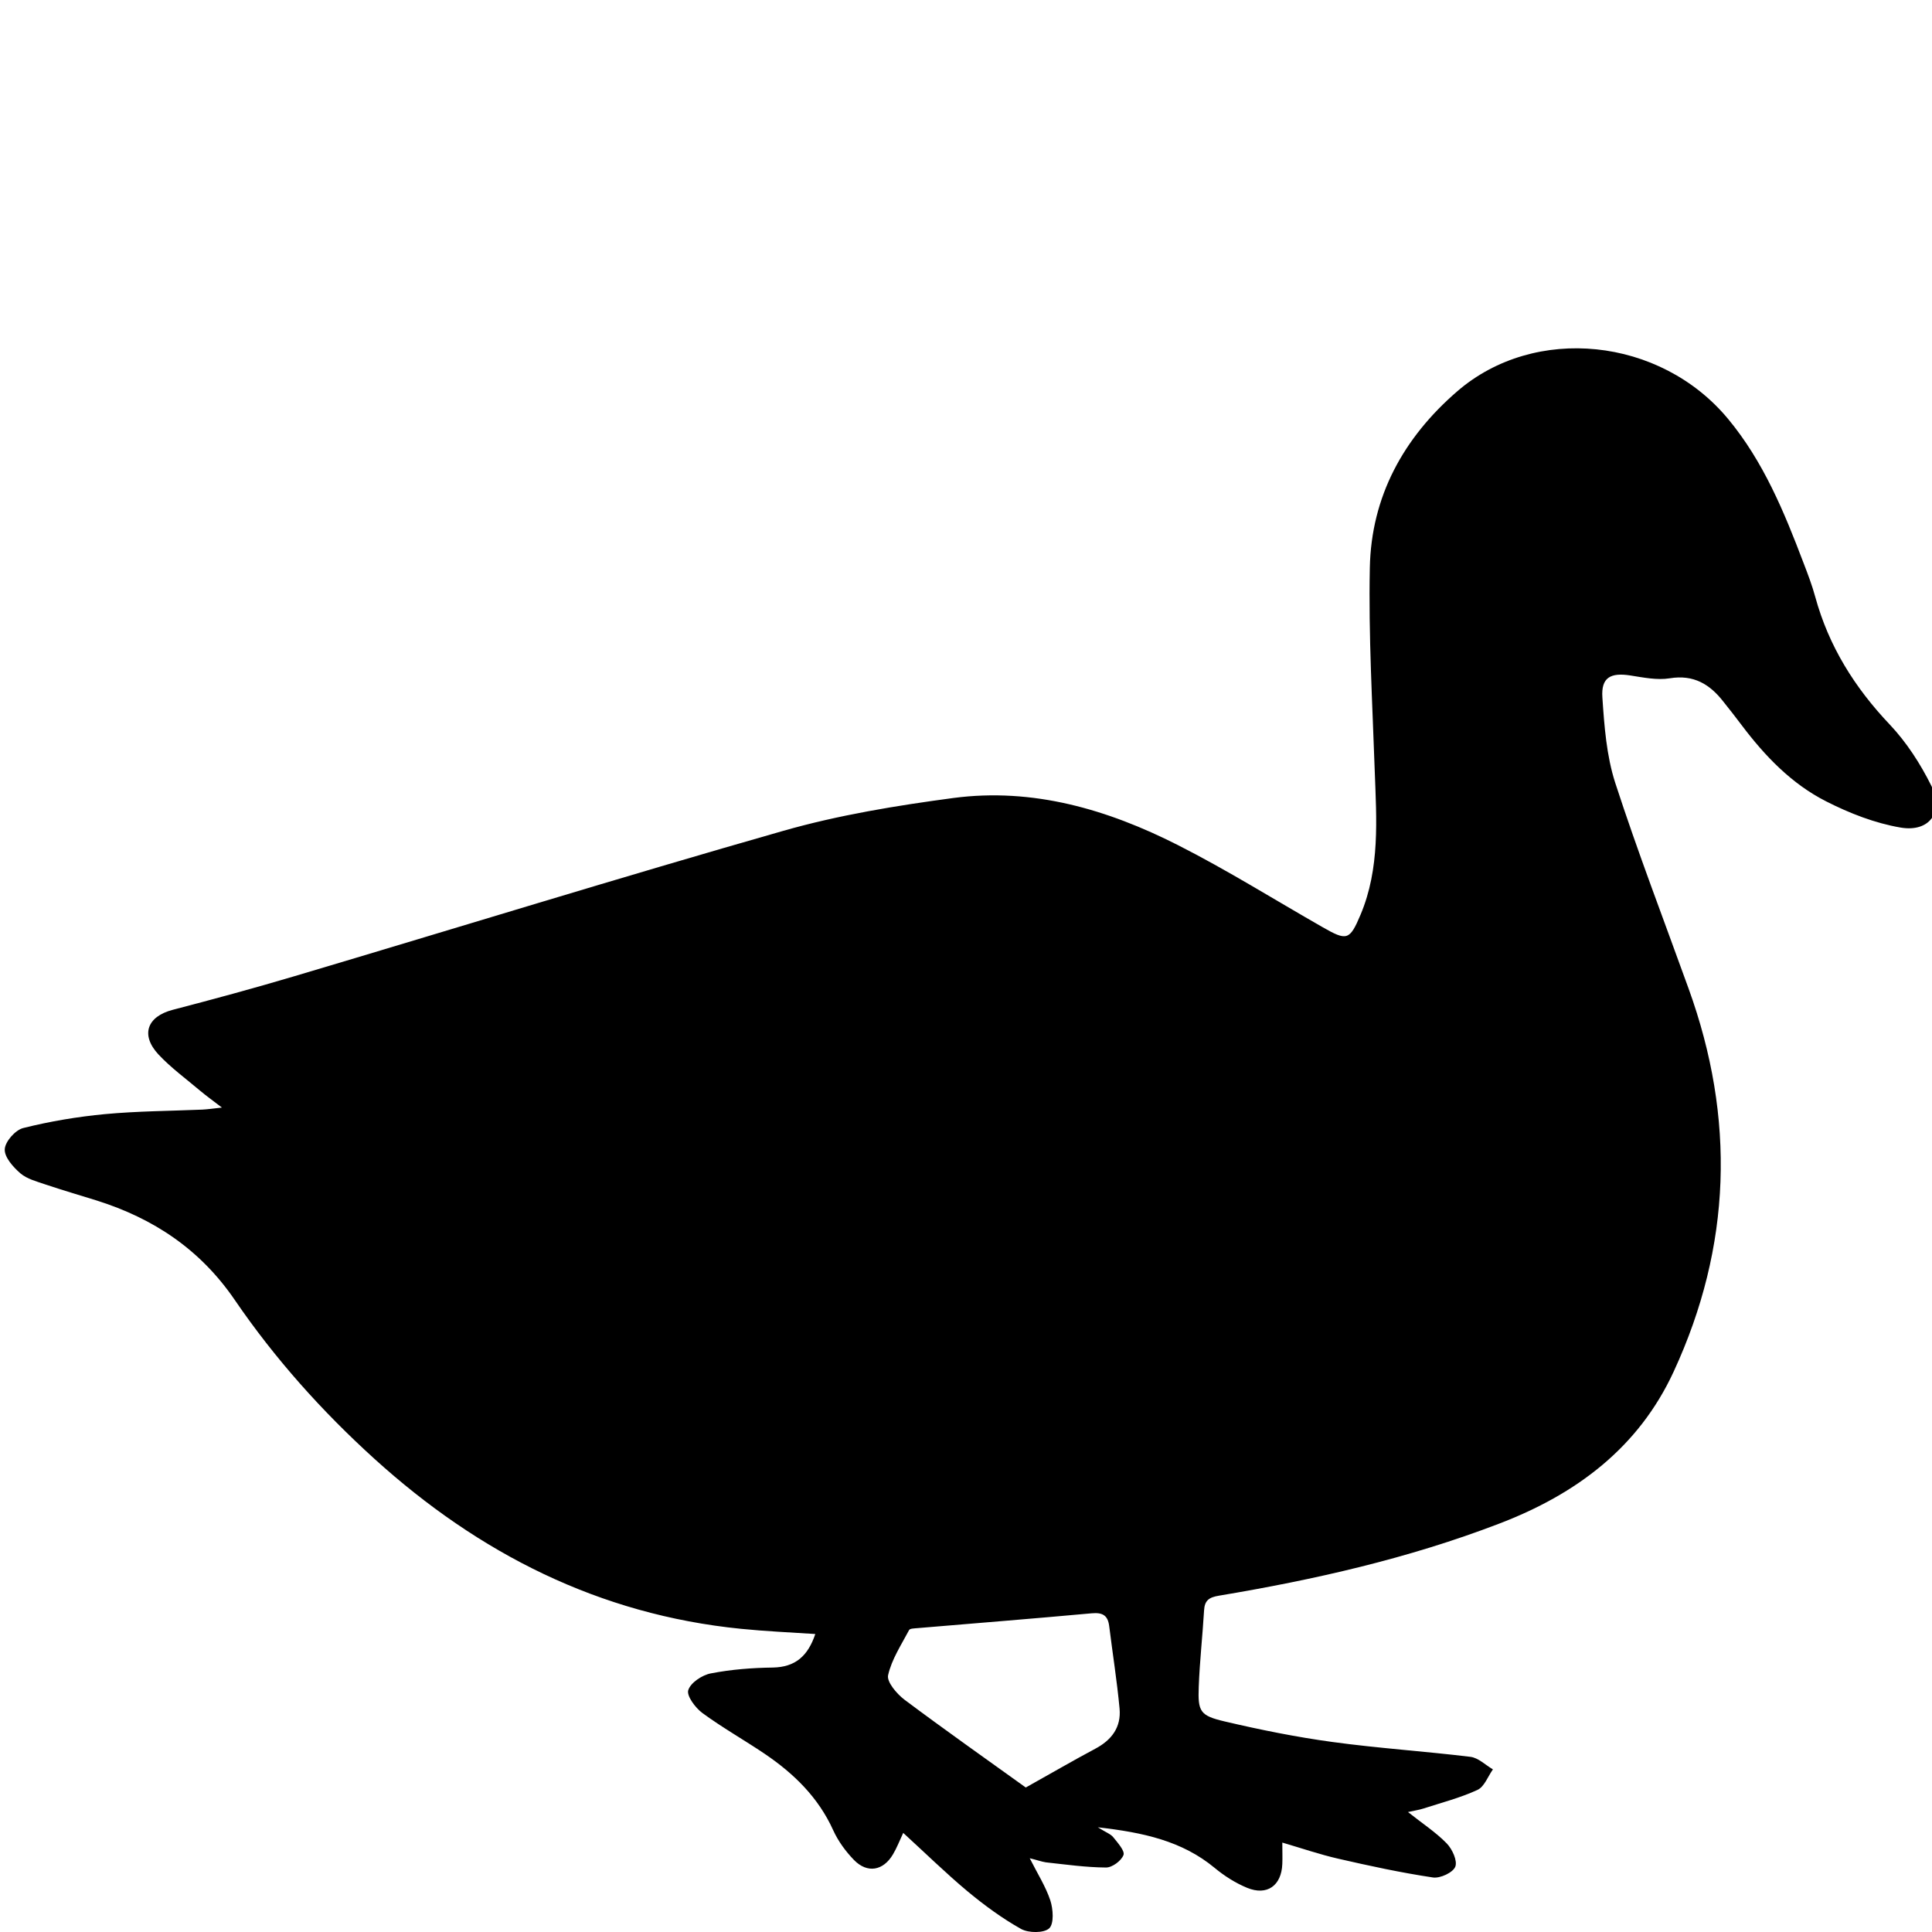
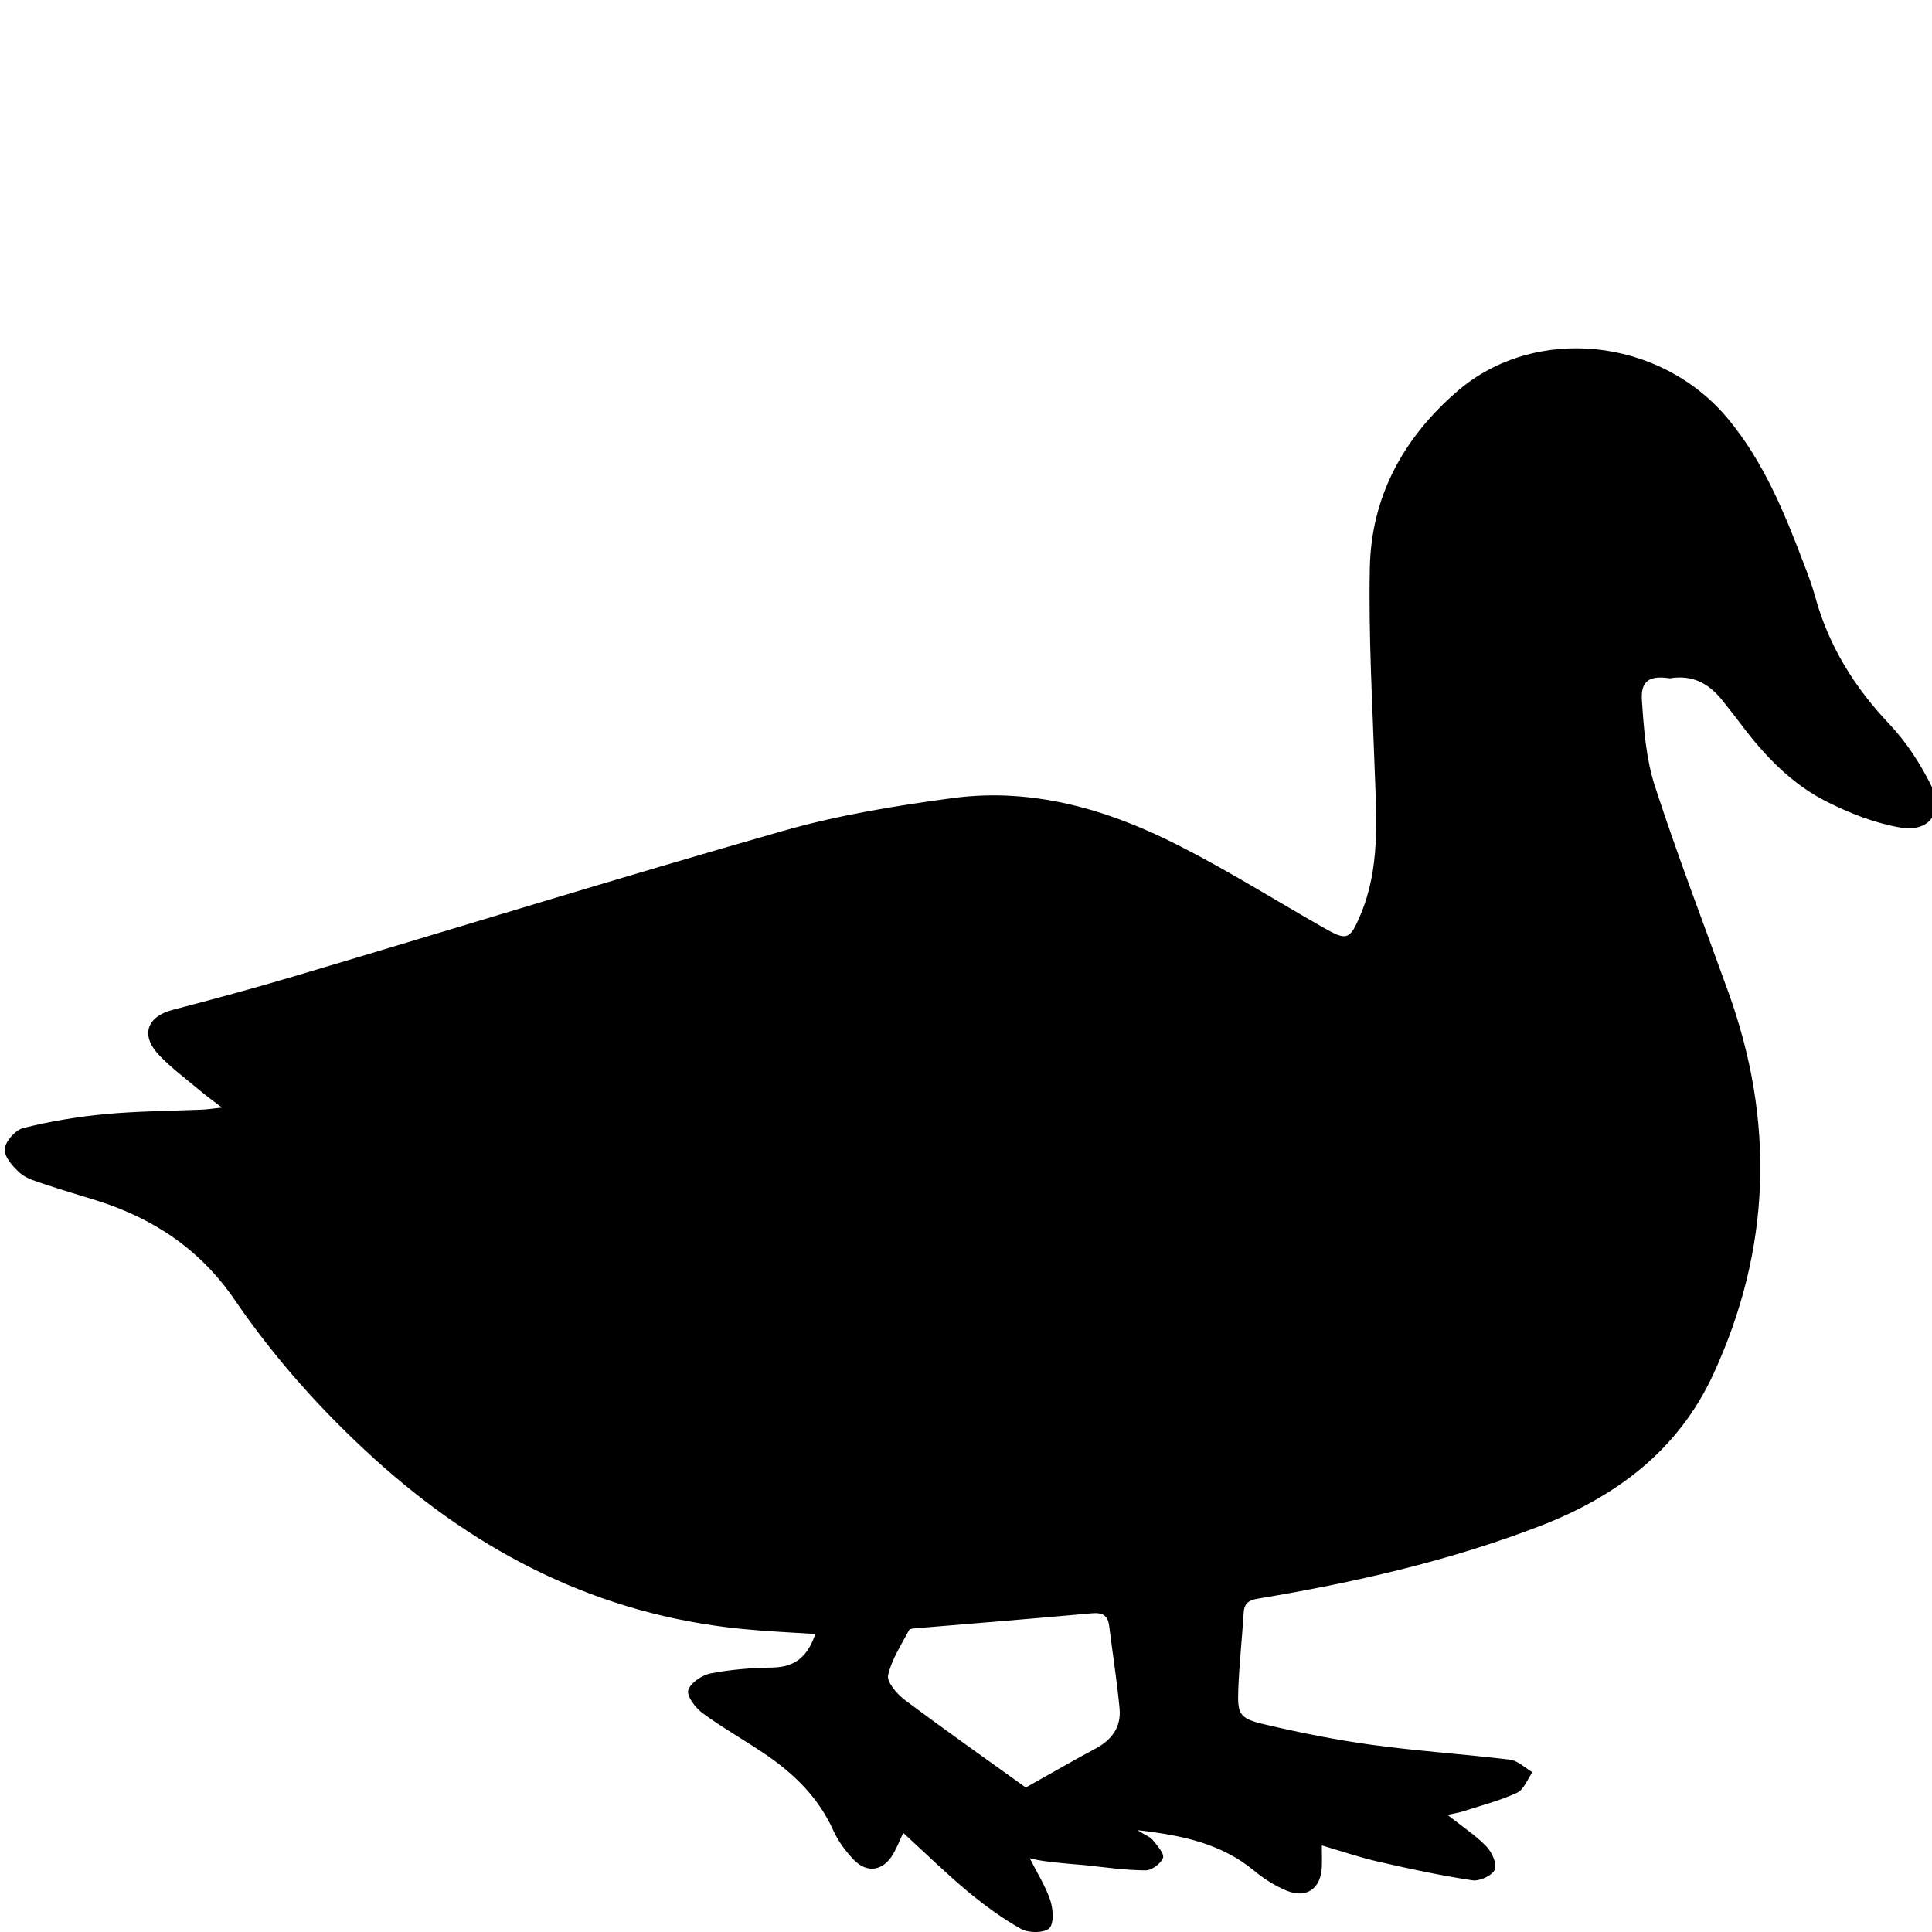
<svg xmlns="http://www.w3.org/2000/svg" version="1.1" id="Laag_1" x="0px" y="0px" viewBox="0 0 141.73 141.73" style="enable-background:new 0 0 141.73 141.73;" xml:space="preserve">
  <style type="text/css">
	.st0{fill:#FFFFFF;}
</style>
-   <path d="M75.54,136.32c0.57,1.13,1.17,2.07,1.51,3.09c0.21,0.64,0.28,1.71-0.08,2.05c-0.39,0.36-1.51,0.35-2.06,0.05  c-1.39-0.78-2.7-1.74-3.94-2.77c-1.59-1.33-3.08-2.79-4.71-4.28c-0.29,0.62-0.48,1.12-0.75,1.57c-0.71,1.21-1.88,1.42-2.86,0.42  c-0.61-0.63-1.16-1.38-1.52-2.17c-1.09-2.42-2.89-4.17-5.03-5.62c-1.51-1.02-3.11-1.92-4.58-3c-0.51-0.38-1.16-1.25-1.03-1.67  c0.17-0.55,1.02-1.11,1.65-1.23c1.49-0.29,3.03-0.41,4.55-0.43c1.66-0.03,2.58-0.85,3.12-2.46c-1.85-0.12-3.65-0.2-5.44-0.38  c-10.41-1.04-19.23-5.52-26.9-12.47c-3.86-3.5-7.32-7.37-10.25-11.66c-2.53-3.7-5.94-5.97-10.12-7.29  c-1.25-0.39-2.52-0.76-3.77-1.18c-0.64-0.22-1.35-0.4-1.84-0.82c-0.53-0.46-1.18-1.19-1.14-1.77c0.03-0.56,0.78-1.41,1.36-1.55  c1.96-0.49,3.98-0.83,6-1.02c2.37-0.22,4.75-0.23,7.13-0.33c0.37-0.02,0.74-0.07,1.44-0.15c-0.69-0.53-1.15-0.86-1.58-1.22  c-1.04-0.88-2.15-1.69-3.07-2.67c-1.34-1.44-0.84-2.79,1.04-3.28c2.99-0.78,5.98-1.59,8.94-2.47c11.95-3.55,23.86-7.24,35.85-10.66  c4.06-1.16,8.29-1.85,12.48-2.41c5.84-0.77,11.31,0.84,16.46,3.45c3.63,1.84,7.09,4.01,10.63,6.03c1.77,1.01,1.98,0.98,2.78-0.92  c1.43-3.4,1.17-6.98,1.04-10.55c-0.17-4.96-0.46-9.93-0.36-14.89c0.1-5.24,2.47-9.55,6.42-12.96c5.69-4.91,14.89-3.96,19.86,2.03  c2.59,3.12,4.11,6.81,5.53,10.55c0.32,0.83,0.64,1.67,0.87,2.52c0.99,3.61,2.89,6.64,5.46,9.35c1.23,1.3,2.25,2.88,3.05,4.49  c0.95,1.91-0.12,3.43-2.25,3.07c-1.88-0.32-3.75-1.05-5.46-1.92c-2.53-1.28-4.49-3.32-6.2-5.59c-0.43-0.58-0.88-1.14-1.33-1.71  c-1-1.29-2.19-2.02-3.95-1.73c-0.93,0.15-1.94-0.06-2.9-0.21c-1.44-0.22-2.14,0.15-2.04,1.61c0.14,2.1,0.3,4.27,0.94,6.26  c1.65,5.08,3.57,10.07,5.38,15.09c3.45,9.52,3.16,18.92-1.09,28.11c-2.58,5.59-7.16,9-12.82,11.16c-6.65,2.55-13.55,4.11-20.55,5.28  c-0.72,0.12-1.04,0.35-1.08,1.08c-0.11,1.86-0.32,3.72-0.39,5.59c-0.07,1.83,0.08,2.13,1.93,2.56c2.6,0.61,5.23,1.14,7.87,1.5  c3.36,0.46,6.76,0.68,10.13,1.09c0.58,0.07,1.1,0.6,1.65,0.92c-0.37,0.52-0.63,1.28-1.14,1.51c-1.26,0.58-2.62,0.93-3.95,1.36  c-0.31,0.1-0.64,0.15-1.14,0.26c1.04,0.83,2.03,1.47,2.84,2.3c0.41,0.42,0.8,1.28,0.63,1.71c-0.17,0.43-1.11,0.87-1.64,0.79  c-2.34-0.35-4.65-0.85-6.96-1.38c-1.35-0.31-2.66-0.76-4.09-1.18c0,0.65,0.02,1.11,0,1.57c-0.06,1.59-1.12,2.35-2.58,1.75  c-0.85-0.35-1.67-0.87-2.38-1.46c-2.39-1.98-5.23-2.6-8.57-2.98c0.6,0.38,0.94,0.49,1.13,0.73c0.32,0.4,0.86,1,0.75,1.3  c-0.16,0.43-0.84,0.93-1.29,0.92c-1.47-0.01-2.94-0.22-4.41-0.38C76.4,136.57,76.05,136.44,75.54,136.32z M75.25,131.13  c1.92-1.07,3.49-1.99,5.09-2.84c1.21-0.64,1.92-1.58,1.79-2.96c-0.19-2.02-0.51-4.03-0.76-6.04c-0.1-0.79-0.48-1.01-1.28-0.94  c-4.27,0.39-8.54,0.73-12.81,1.09c-0.2,0.02-0.53,0.02-0.59,0.14c-0.57,1.08-1.28,2.15-1.54,3.31c-0.11,0.49,0.63,1.36,1.19,1.79  C69.32,126.91,72.37,129.06,75.25,131.13z" />
+   <path d="M75.54,136.32c0.57,1.13,1.17,2.07,1.51,3.09c0.21,0.64,0.28,1.71-0.08,2.05c-0.39,0.36-1.51,0.35-2.06,0.05  c-1.39-0.78-2.7-1.74-3.94-2.77c-1.59-1.33-3.08-2.79-4.71-4.28c-0.29,0.62-0.48,1.12-0.75,1.57c-0.71,1.21-1.88,1.42-2.86,0.42  c-0.61-0.63-1.16-1.38-1.52-2.17c-1.09-2.42-2.89-4.17-5.03-5.62c-1.51-1.02-3.11-1.92-4.58-3c-0.51-0.38-1.16-1.25-1.03-1.67  c0.17-0.55,1.02-1.11,1.65-1.23c1.49-0.29,3.03-0.41,4.55-0.43c1.66-0.03,2.58-0.85,3.12-2.46c-1.85-0.12-3.65-0.2-5.44-0.38  c-10.41-1.04-19.23-5.52-26.9-12.47c-3.86-3.5-7.32-7.37-10.25-11.66c-2.53-3.7-5.94-5.97-10.12-7.29  c-1.25-0.39-2.52-0.76-3.77-1.18c-0.64-0.22-1.35-0.4-1.84-0.82c-0.53-0.46-1.18-1.19-1.14-1.77c0.03-0.56,0.78-1.41,1.36-1.55  c1.96-0.49,3.98-0.83,6-1.02c2.37-0.22,4.75-0.23,7.13-0.33c0.37-0.02,0.74-0.07,1.44-0.15c-0.69-0.53-1.15-0.86-1.58-1.22  c-1.04-0.88-2.15-1.69-3.07-2.67c-1.34-1.44-0.84-2.79,1.04-3.28c2.99-0.78,5.98-1.59,8.94-2.47c11.95-3.55,23.86-7.24,35.85-10.66  c4.06-1.16,8.29-1.85,12.48-2.41c5.84-0.77,11.31,0.84,16.46,3.45c3.63,1.84,7.09,4.01,10.63,6.03c1.77,1.01,1.98,0.98,2.78-0.92  c1.43-3.4,1.17-6.98,1.04-10.55c-0.17-4.96-0.46-9.93-0.36-14.89c0.1-5.24,2.47-9.55,6.42-12.96c5.69-4.91,14.89-3.96,19.86,2.03  c2.59,3.12,4.11,6.81,5.53,10.55c0.32,0.83,0.64,1.67,0.87,2.52c0.99,3.61,2.89,6.64,5.46,9.35c1.23,1.3,2.25,2.88,3.05,4.49  c0.95,1.91-0.12,3.43-2.25,3.07c-1.88-0.32-3.75-1.05-5.46-1.92c-2.53-1.28-4.49-3.32-6.2-5.59c-0.43-0.58-0.88-1.14-1.33-1.71  c-1-1.29-2.19-2.02-3.95-1.73c-1.44-0.22-2.14,0.15-2.04,1.61c0.14,2.1,0.3,4.27,0.94,6.26  c1.65,5.08,3.57,10.07,5.38,15.09c3.45,9.52,3.16,18.92-1.09,28.11c-2.58,5.59-7.16,9-12.82,11.16c-6.65,2.55-13.55,4.11-20.55,5.28  c-0.72,0.12-1.04,0.35-1.08,1.08c-0.11,1.86-0.32,3.72-0.39,5.59c-0.07,1.83,0.08,2.13,1.93,2.56c2.6,0.61,5.23,1.14,7.87,1.5  c3.36,0.46,6.76,0.68,10.13,1.09c0.58,0.07,1.1,0.6,1.65,0.92c-0.37,0.52-0.63,1.28-1.14,1.51c-1.26,0.58-2.62,0.93-3.95,1.36  c-0.31,0.1-0.64,0.15-1.14,0.26c1.04,0.83,2.03,1.47,2.84,2.3c0.41,0.42,0.8,1.28,0.63,1.71c-0.17,0.43-1.11,0.87-1.64,0.79  c-2.34-0.35-4.65-0.85-6.96-1.38c-1.35-0.31-2.66-0.76-4.09-1.18c0,0.65,0.02,1.11,0,1.57c-0.06,1.59-1.12,2.35-2.58,1.75  c-0.85-0.35-1.67-0.87-2.38-1.46c-2.39-1.98-5.23-2.6-8.57-2.98c0.6,0.38,0.94,0.49,1.13,0.73c0.32,0.4,0.86,1,0.75,1.3  c-0.16,0.43-0.84,0.93-1.29,0.92c-1.47-0.01-2.94-0.22-4.41-0.38C76.4,136.57,76.05,136.44,75.54,136.32z M75.25,131.13  c1.92-1.07,3.49-1.99,5.09-2.84c1.21-0.64,1.92-1.58,1.79-2.96c-0.19-2.02-0.51-4.03-0.76-6.04c-0.1-0.79-0.48-1.01-1.28-0.94  c-4.27,0.39-8.54,0.73-12.81,1.09c-0.2,0.02-0.53,0.02-0.59,0.14c-0.57,1.08-1.28,2.15-1.54,3.31c-0.11,0.49,0.63,1.36,1.19,1.79  C69.32,126.91,72.37,129.06,75.25,131.13z" />
</svg>